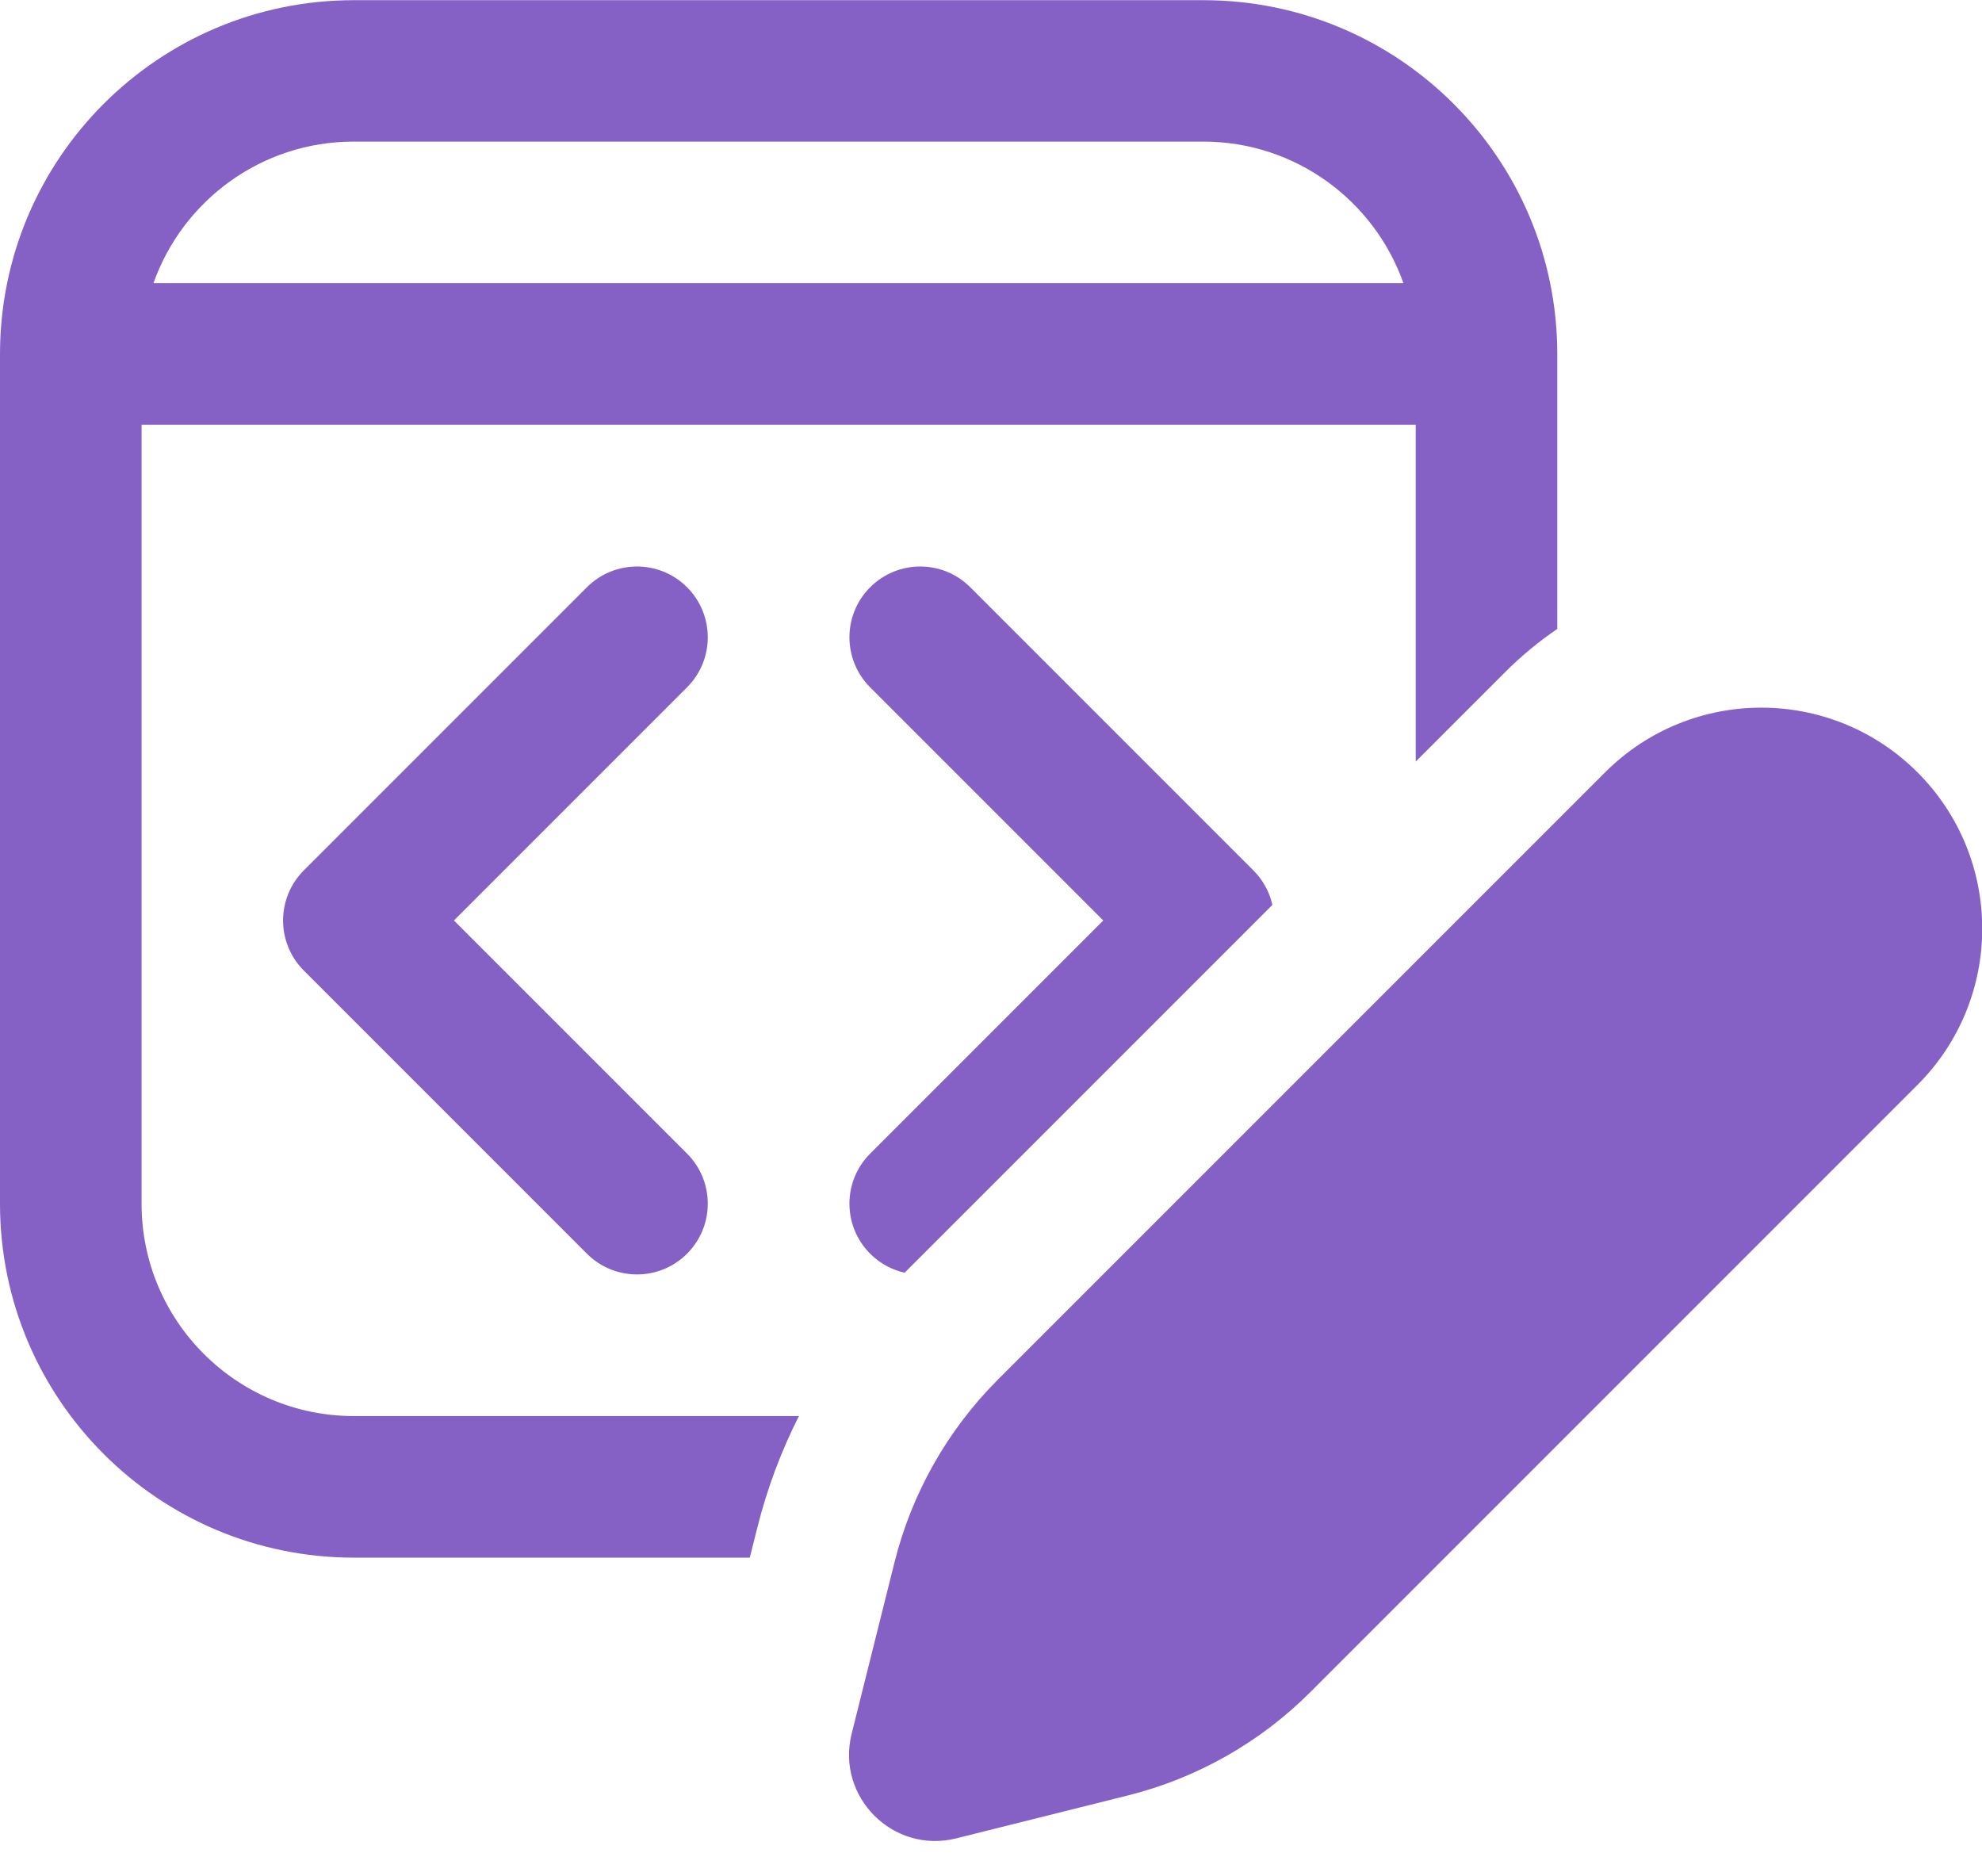
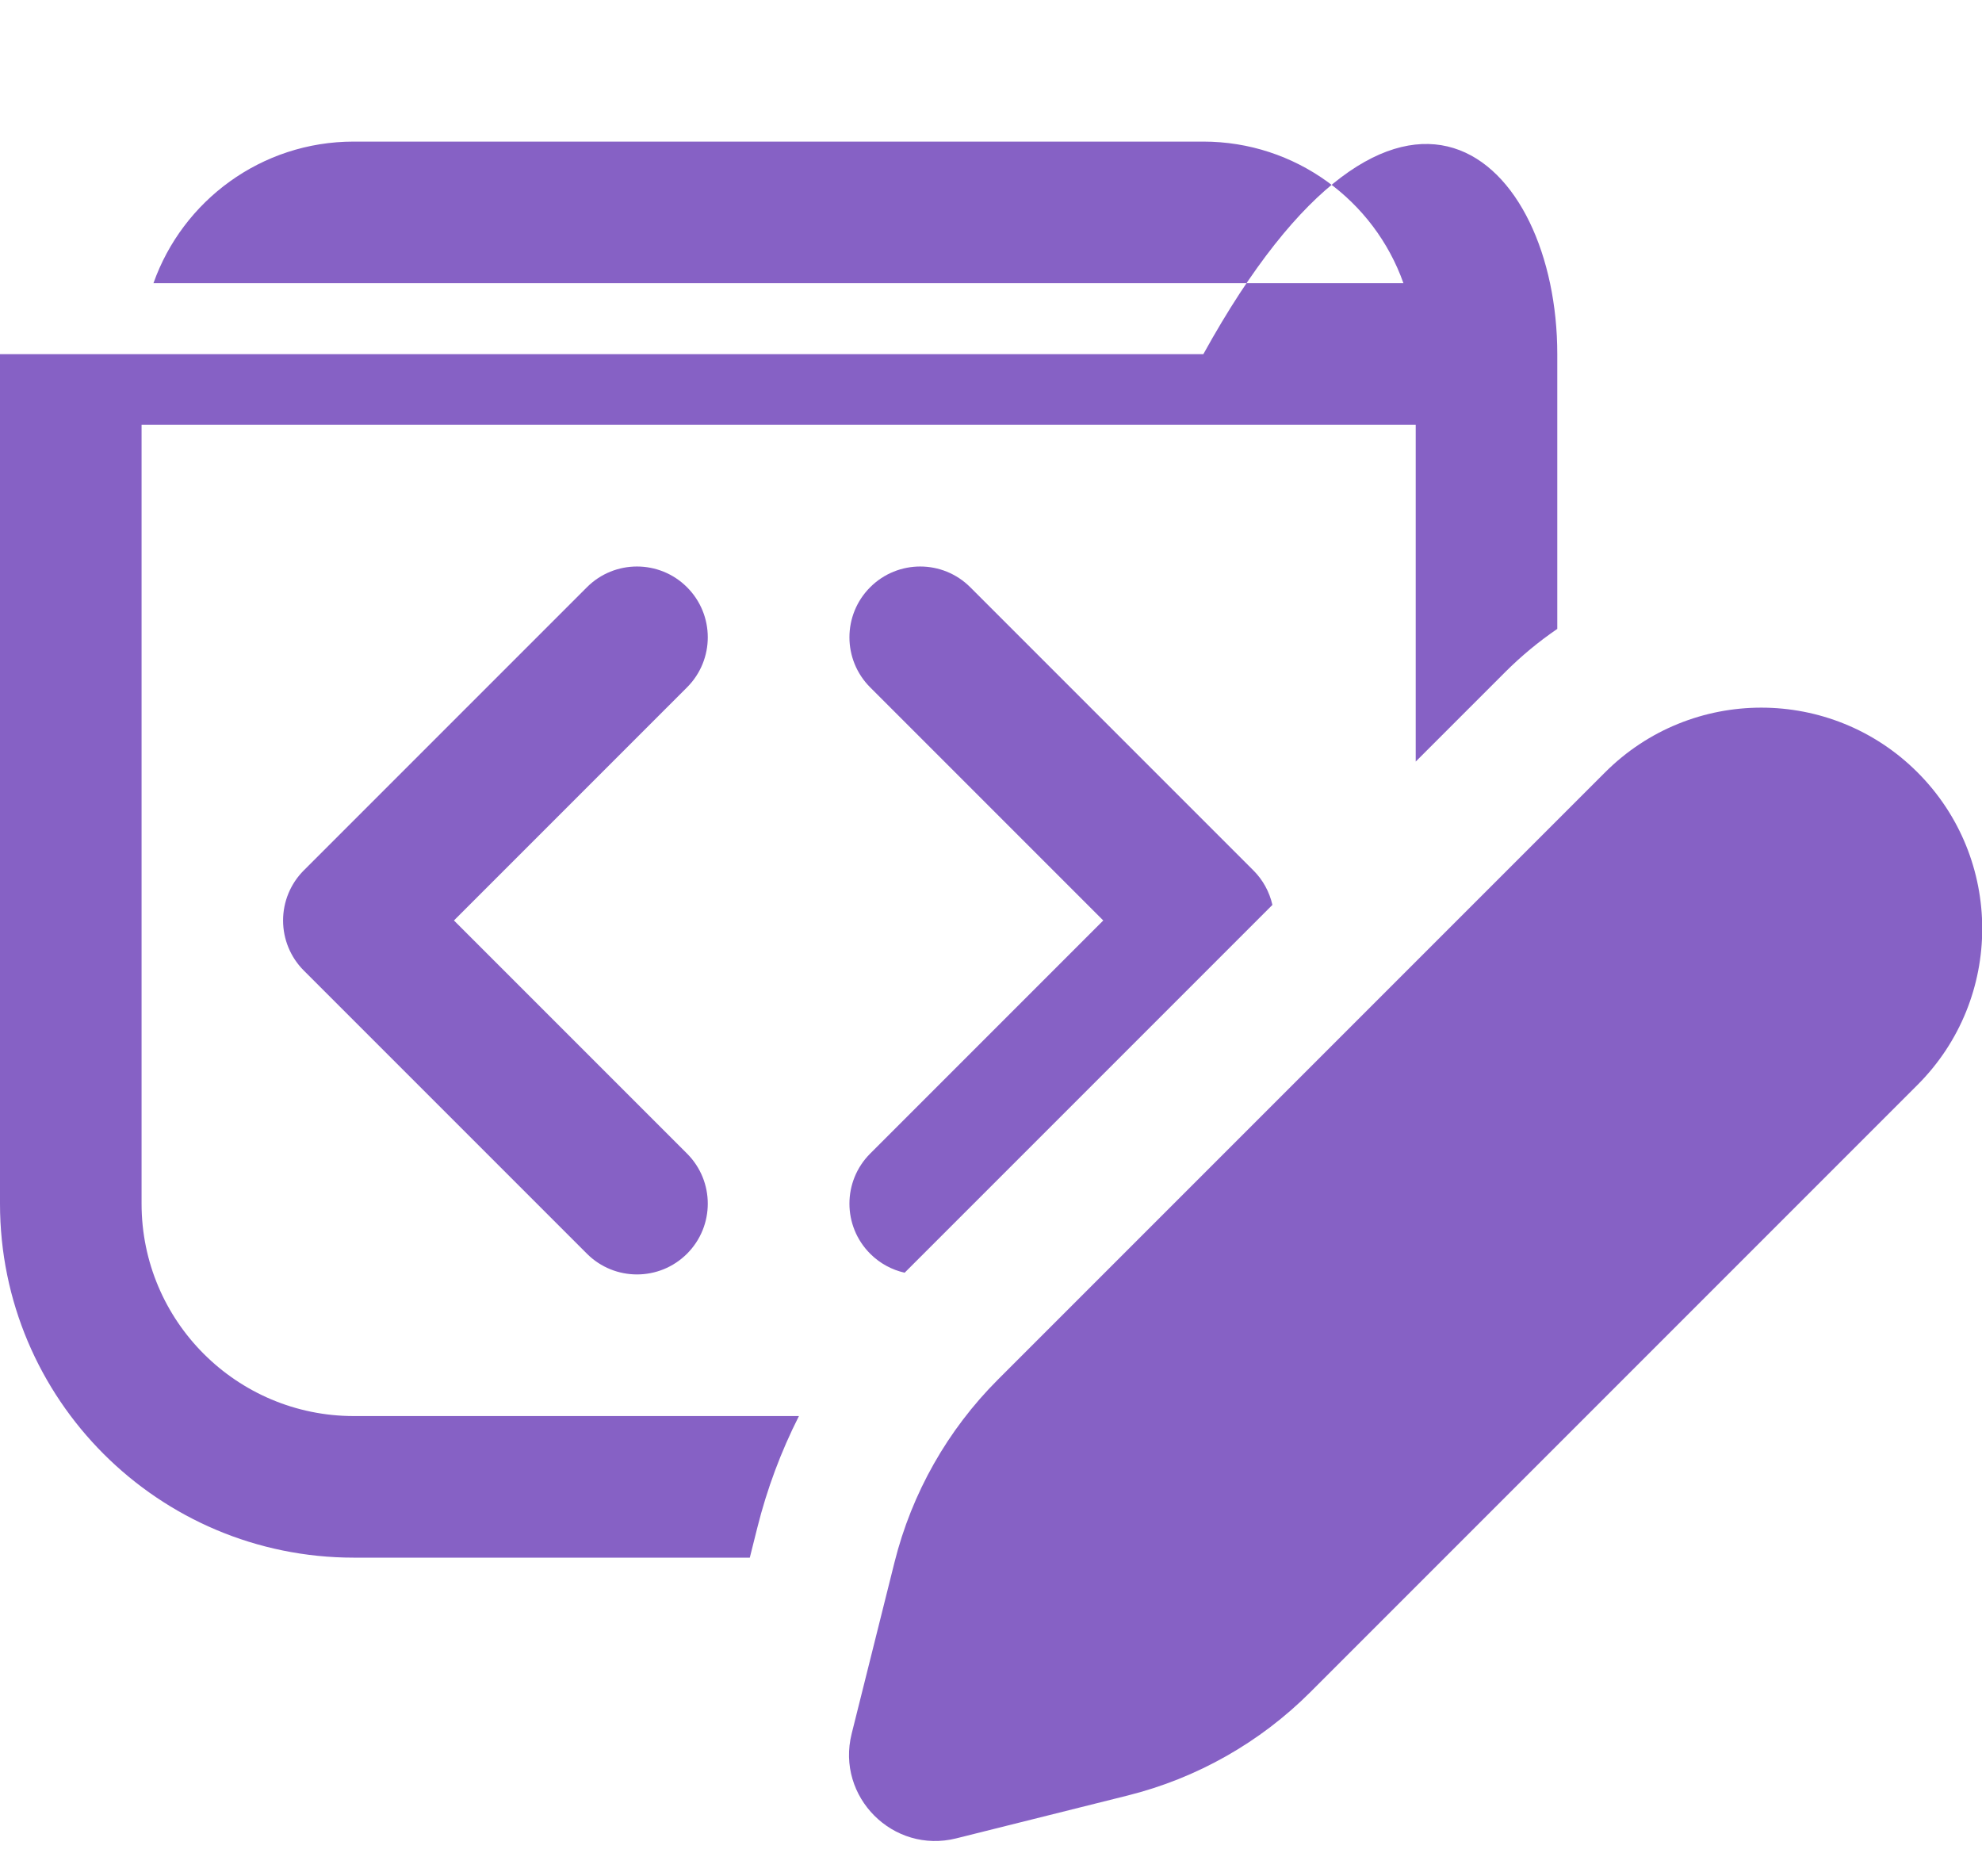
<svg xmlns="http://www.w3.org/2000/svg" width="56" height="53" viewBox="0 0 56 53" fill="none">
-   <path d="M0 10.005C0 4.482 4.477 0.005 10 0.005H34C39.523 0.005 44 4.482 44 10.005V17.767C43.48 18.122 42.985 18.53 42.523 18.992L40 21.515V12H4V34.005C4 37.319 6.686 40.005 10 40.005H22.573C22.066 41.006 21.67 42.066 21.396 43.164L21.185 44.005H10C4.477 44.005 0 39.528 0 34.005V10.005ZM9.995 4C7.382 4 5.16 5.67 4.336 8H39.653C38.829 5.67 36.607 4 33.995 4H9.995ZM35.951 25.564L25.56 35.955C25.203 35.875 24.864 35.696 24.586 35.418C23.805 34.637 23.805 33.371 24.586 32.59L31.172 26.004L24.586 19.418C23.805 18.637 23.805 17.371 24.586 16.59C25.367 15.809 26.633 15.809 27.414 16.59L35.414 24.59C35.684 24.859 35.868 25.198 35.951 25.564ZM19.412 19.418C20.193 18.637 20.193 17.371 19.412 16.59C18.631 15.809 17.364 15.809 16.583 16.59L8.583 24.59C8.208 24.965 7.998 25.474 7.998 26.004C7.998 26.534 8.208 27.043 8.583 27.418L16.583 35.418C17.364 36.199 18.631 36.199 19.412 35.418C20.193 34.637 20.193 33.371 19.412 32.59L12.826 26.004L19.412 19.418ZM54.178 21.82C51.74 19.382 47.788 19.382 45.35 21.82L28.196 38.974C26.773 40.397 25.763 42.181 25.274 44.134L24.063 48.979C23.617 50.764 25.234 52.382 27.019 51.935L31.864 50.724C33.817 50.236 35.601 49.226 37.025 47.802L54.178 30.649C56.616 28.211 56.616 24.258 54.178 21.82Z" fill="#8661C5" />
+   <path d="M0 10.005H34C39.523 0.005 44 4.482 44 10.005V17.767C43.48 18.122 42.985 18.53 42.523 18.992L40 21.515V12H4V34.005C4 37.319 6.686 40.005 10 40.005H22.573C22.066 41.006 21.67 42.066 21.396 43.164L21.185 44.005H10C4.477 44.005 0 39.528 0 34.005V10.005ZM9.995 4C7.382 4 5.16 5.67 4.336 8H39.653C38.829 5.67 36.607 4 33.995 4H9.995ZM35.951 25.564L25.56 35.955C25.203 35.875 24.864 35.696 24.586 35.418C23.805 34.637 23.805 33.371 24.586 32.59L31.172 26.004L24.586 19.418C23.805 18.637 23.805 17.371 24.586 16.59C25.367 15.809 26.633 15.809 27.414 16.59L35.414 24.59C35.684 24.859 35.868 25.198 35.951 25.564ZM19.412 19.418C20.193 18.637 20.193 17.371 19.412 16.59C18.631 15.809 17.364 15.809 16.583 16.59L8.583 24.59C8.208 24.965 7.998 25.474 7.998 26.004C7.998 26.534 8.208 27.043 8.583 27.418L16.583 35.418C17.364 36.199 18.631 36.199 19.412 35.418C20.193 34.637 20.193 33.371 19.412 32.59L12.826 26.004L19.412 19.418ZM54.178 21.82C51.74 19.382 47.788 19.382 45.35 21.82L28.196 38.974C26.773 40.397 25.763 42.181 25.274 44.134L24.063 48.979C23.617 50.764 25.234 52.382 27.019 51.935L31.864 50.724C33.817 50.236 35.601 49.226 37.025 47.802L54.178 30.649C56.616 28.211 56.616 24.258 54.178 21.82Z" fill="#8661C5" />
</svg>